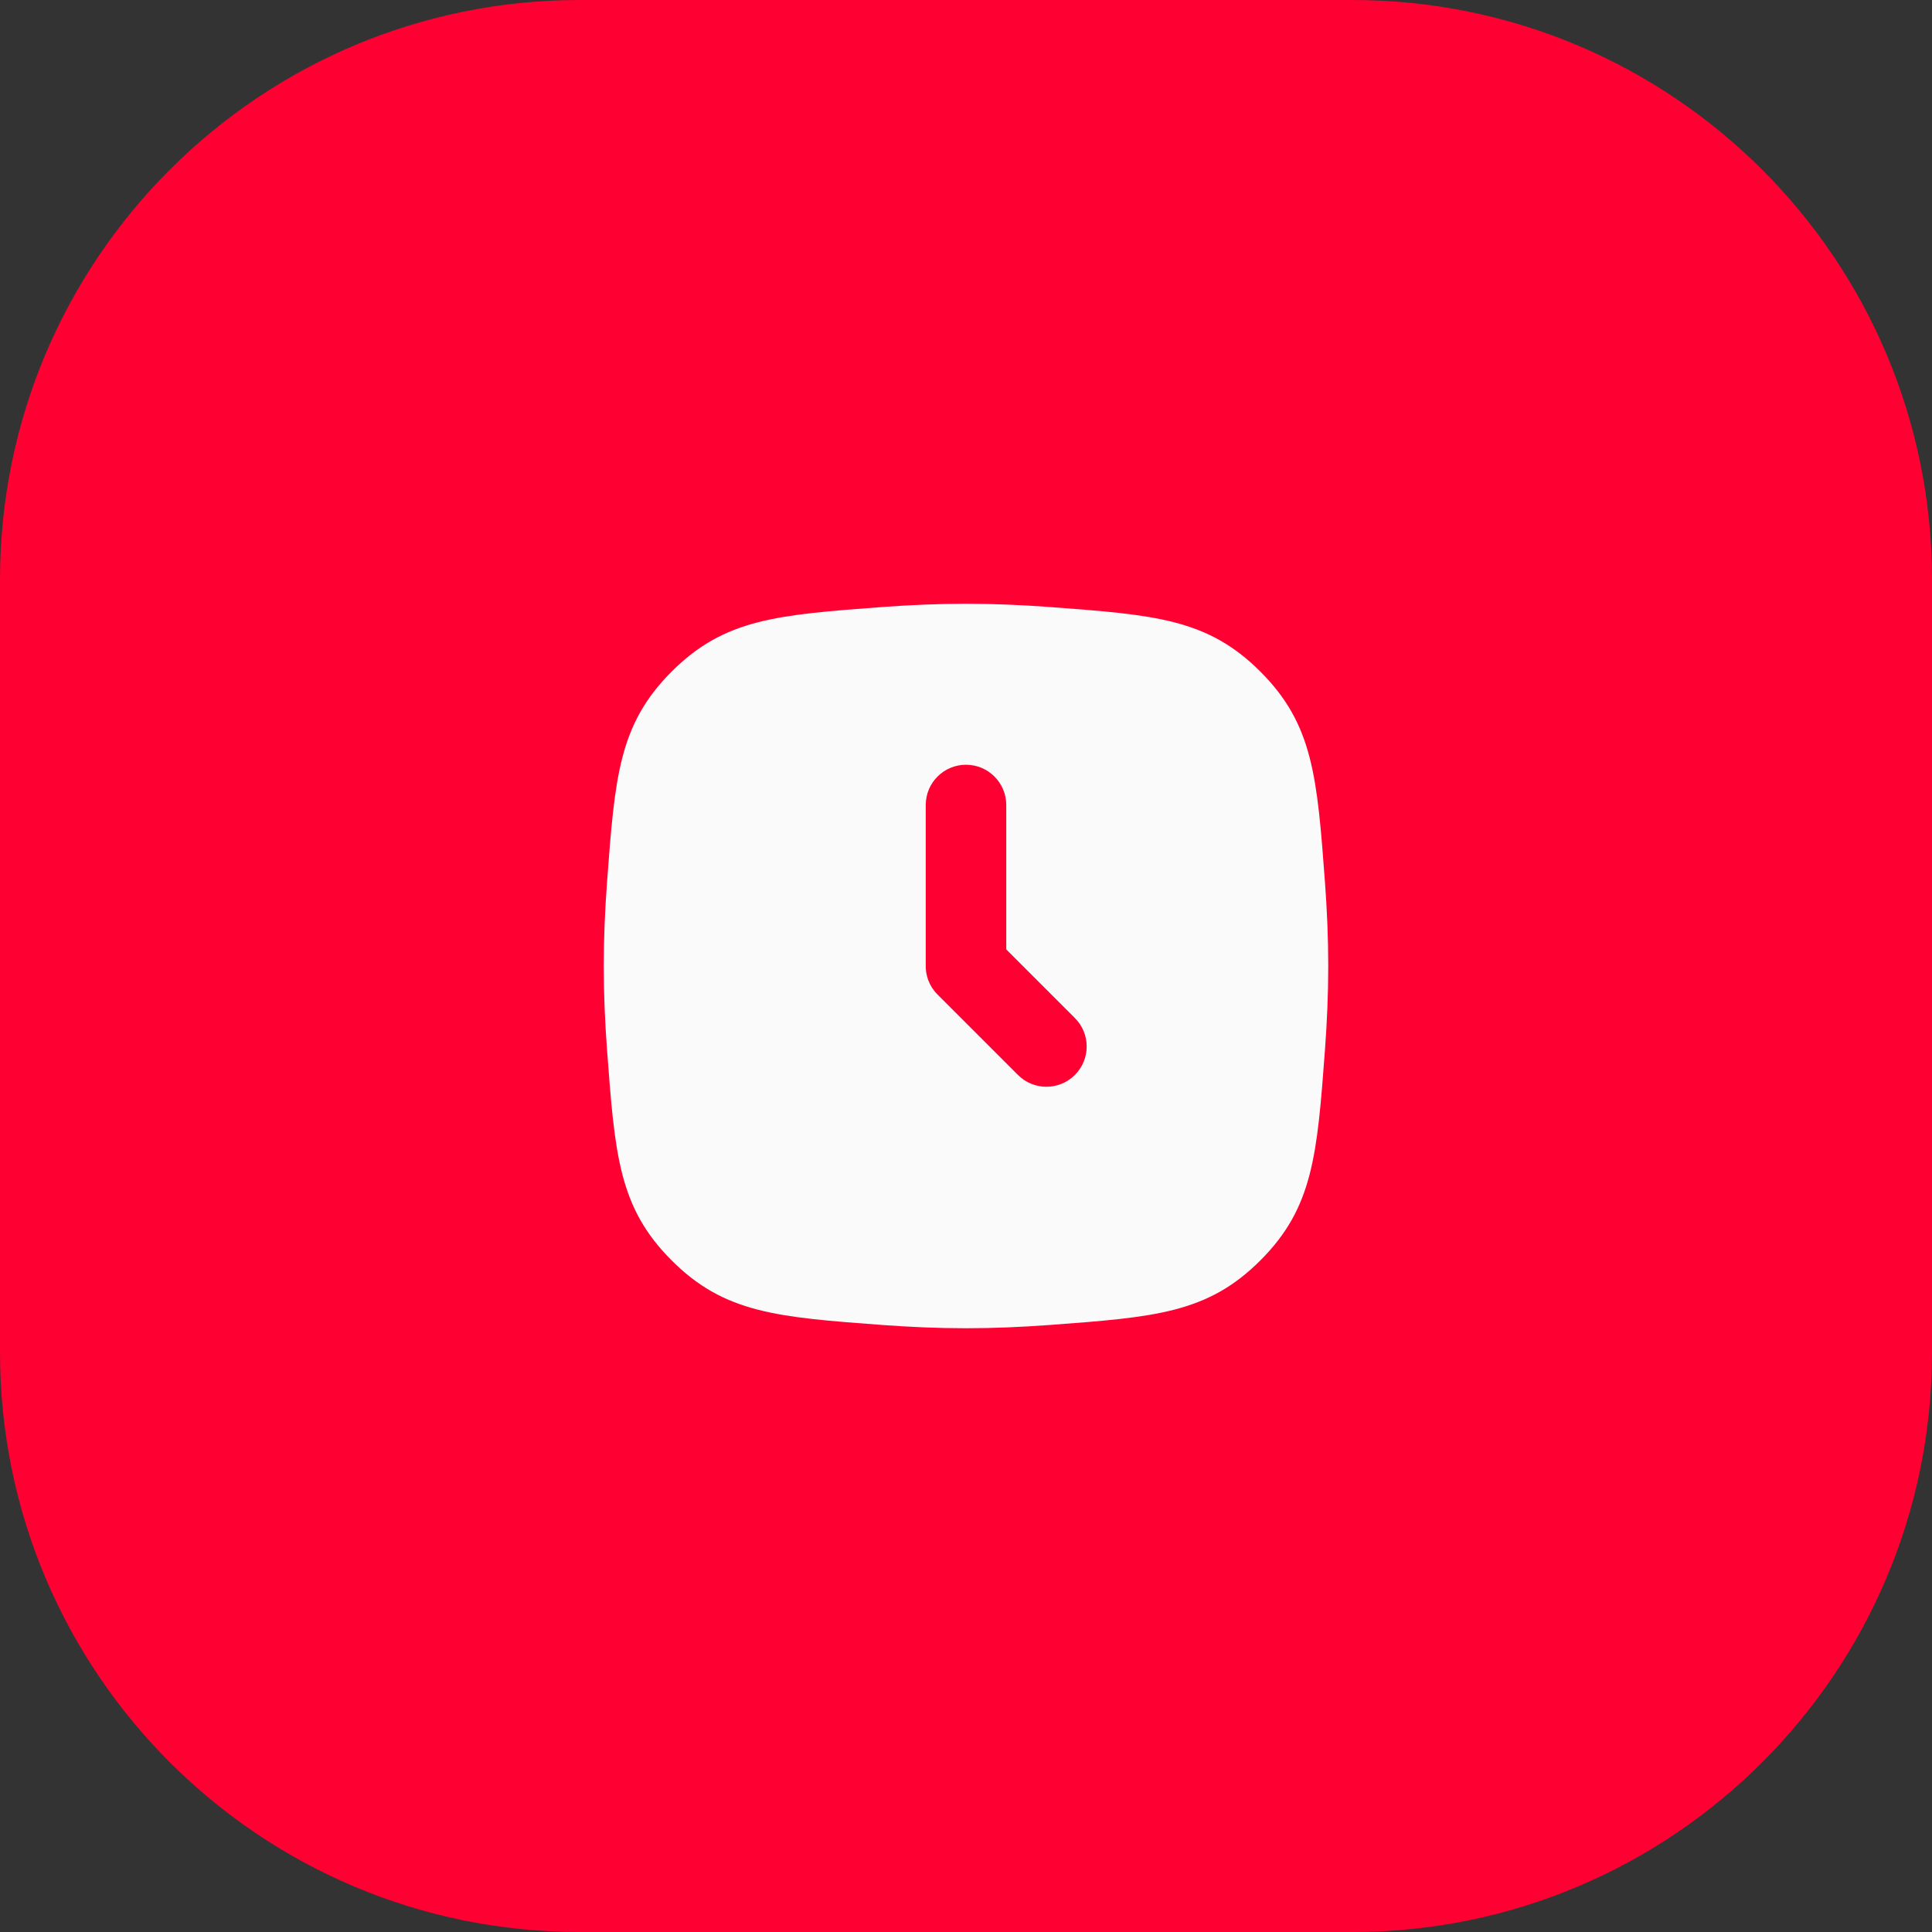
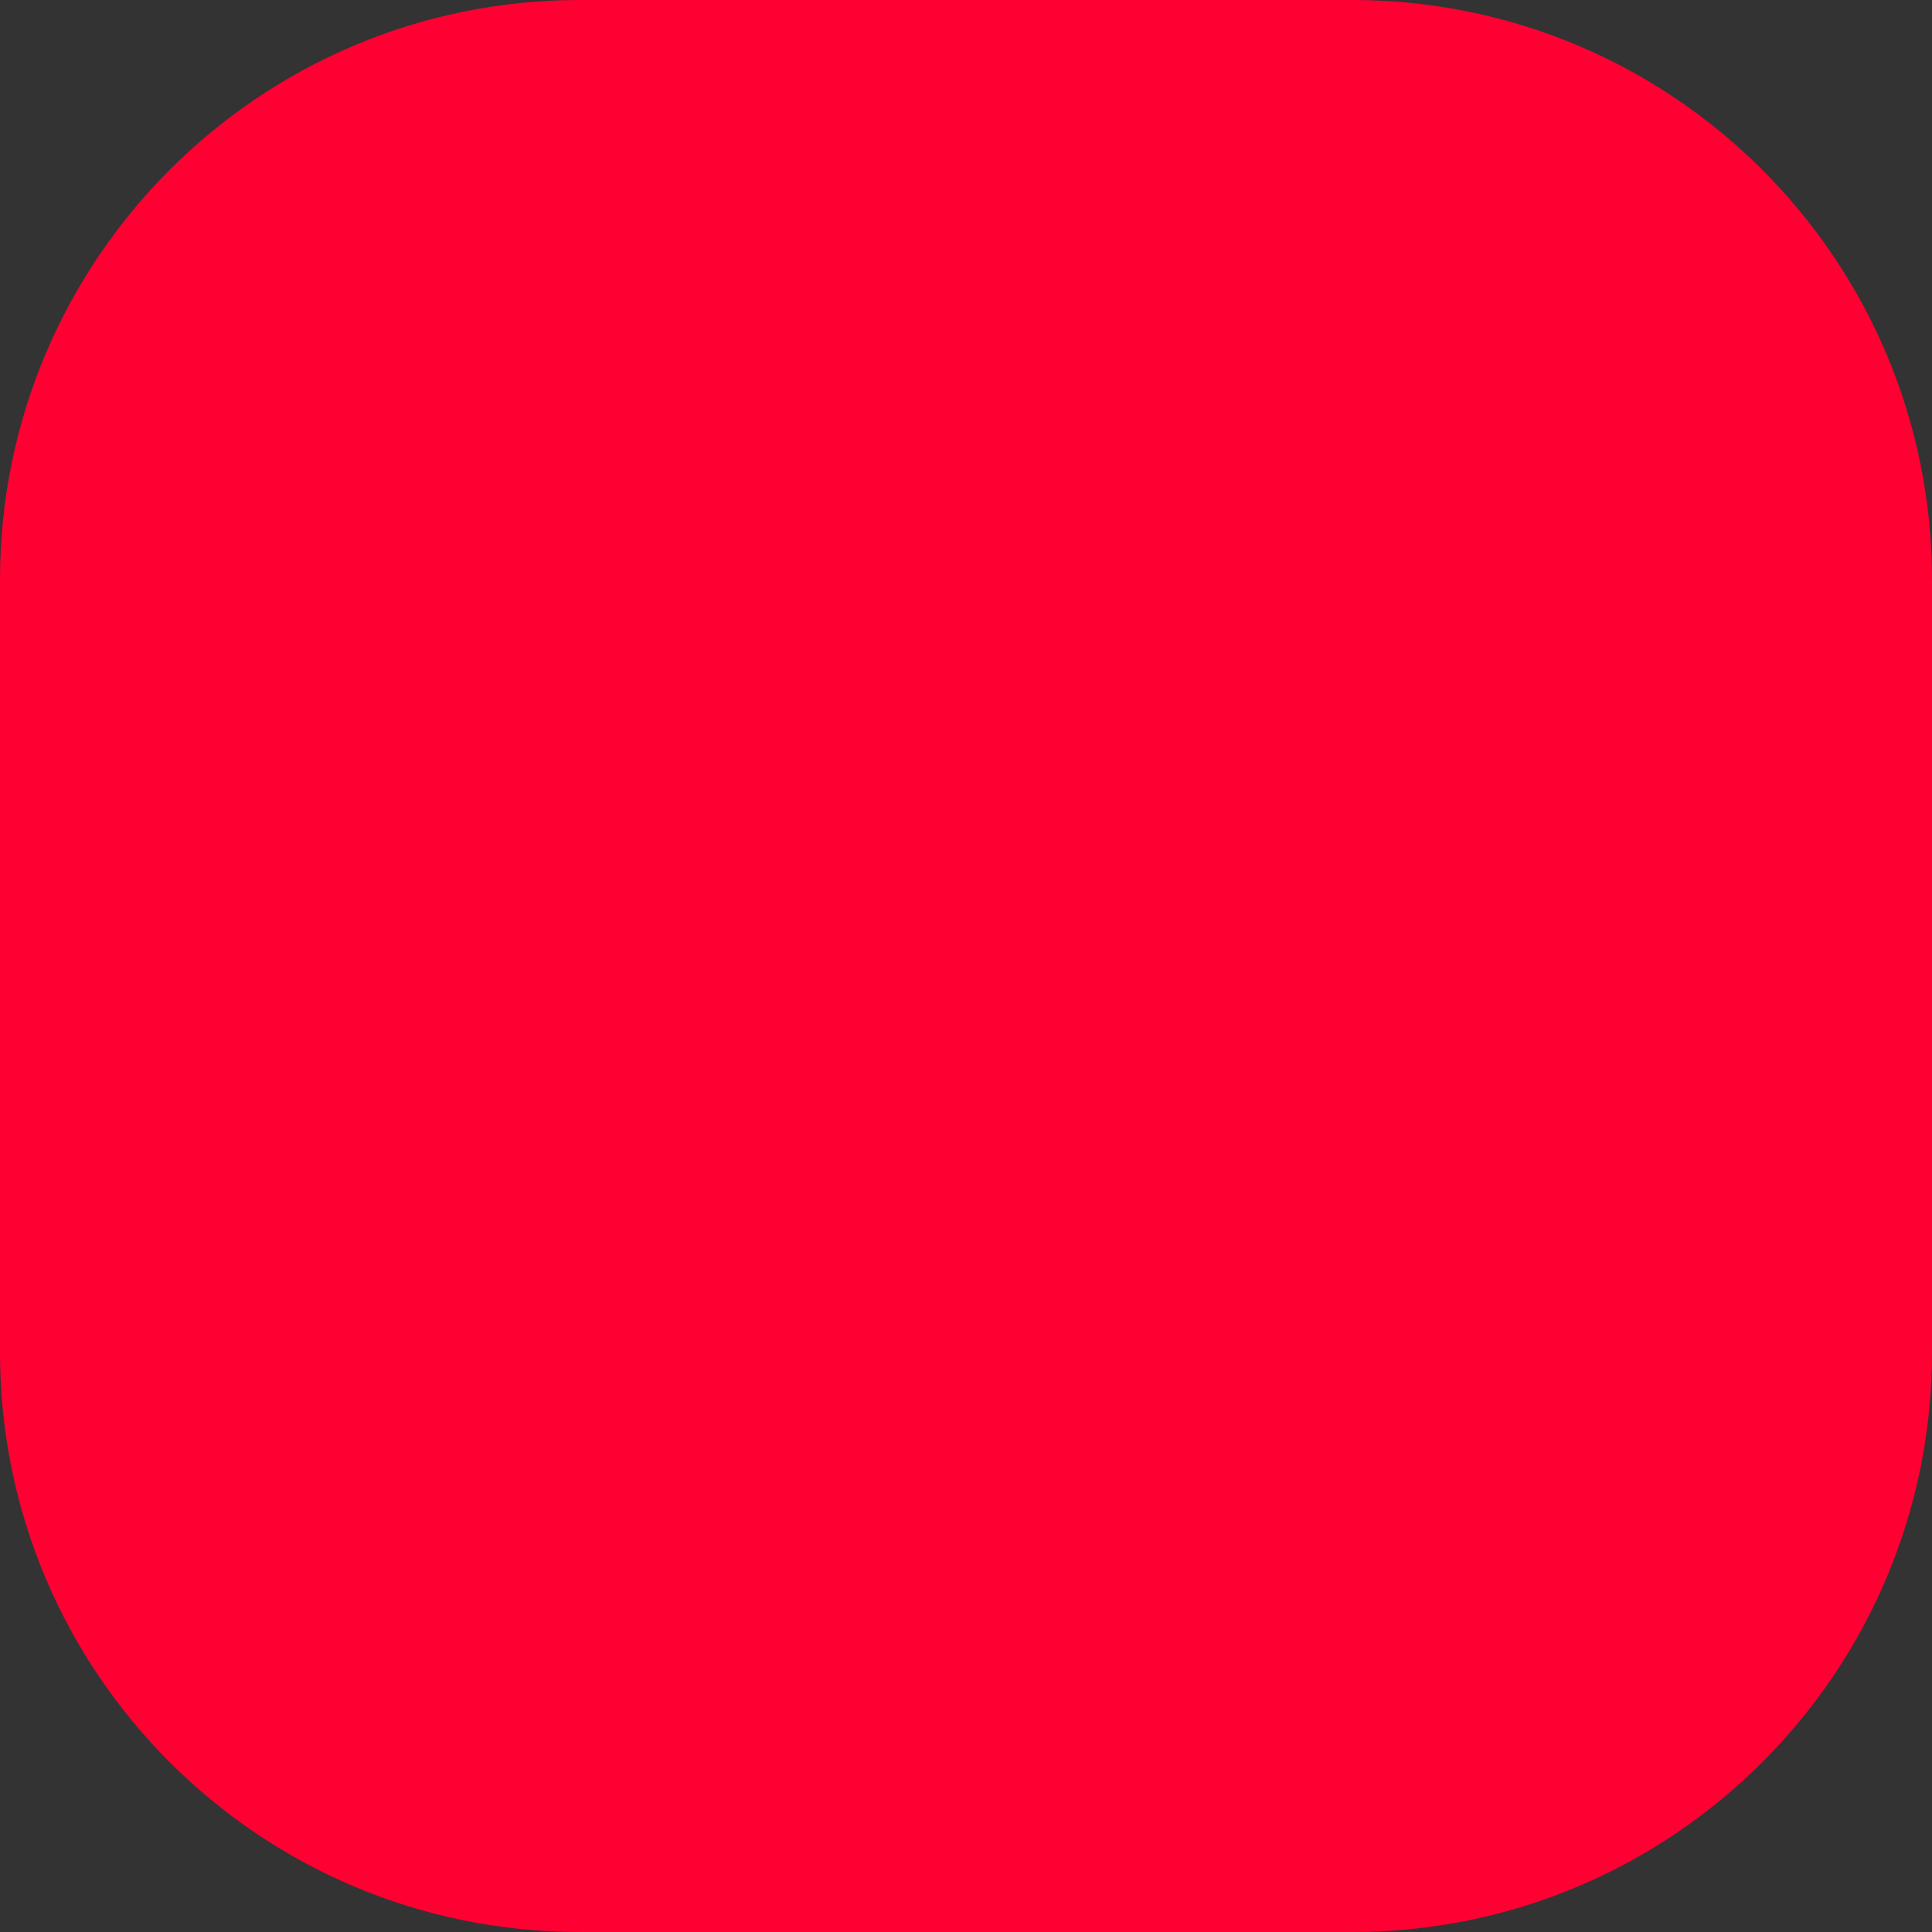
<svg xmlns="http://www.w3.org/2000/svg" width="48" height="48" viewBox="0 0 48 48" fill="none">
  <rect x="0" y="0" width="48" height="48" fill="#333333" stroke="none" />
  <path d="M0 14.4C0 6.447 6.447 0 14.4 0H33.6C41.553 0 48 6.447 48 14.4V33.6C48 41.553 41.553 48 33.6 48H14.4C6.447 48 0 41.553 0 33.6V14.4Z" fill="#FF0032" />
  <g clip-path="url(#clip0_1131_7776)">
-     <path fill-rule="evenodd" clip-rule="evenodd" d="M16.686 16.686C15.373 17.999 15.276 19.307 15.081 21.923C15.031 22.601 15 23.3 15 24C15 24.7 15.031 25.399 15.081 26.077C15.276 28.693 15.373 30.001 16.686 31.314C17.999 32.627 19.307 32.724 21.923 32.919C22.601 32.969 23.3 33 24 33C24.7 33 25.399 32.969 26.077 32.919C28.693 32.724 30.001 32.627 31.314 31.314C32.627 30.001 32.724 28.693 32.919 26.077C32.969 25.399 33 24.7 33 24C33 23.3 32.969 22.601 32.919 21.923C32.724 19.307 32.627 17.999 31.314 16.686C30.001 15.373 28.693 15.276 26.077 15.081C25.399 15.031 24.7 15 24 15C23.3 15 22.601 15.031 21.923 15.081C19.307 15.276 17.999 15.373 16.686 16.686ZM26.705 25.293L25 23.588V20C25 19.448 24.552 19 24 19C23.448 19 23 19.448 23 20L23 23.957C22.988 24.227 23.085 24.502 23.292 24.708L25.291 26.707C25.681 27.098 26.315 27.098 26.705 26.707C27.096 26.317 27.096 25.683 26.705 25.293Z" fill="#FAFAFA" />
-   </g>
+     </g>
  <defs>
    <clipPath id="clip0_1131_7776">
-       <rect width="24" height="24" fill="white" transform="translate(12 12)" />
-     </clipPath>
+       </clipPath>
  </defs>
</svg>